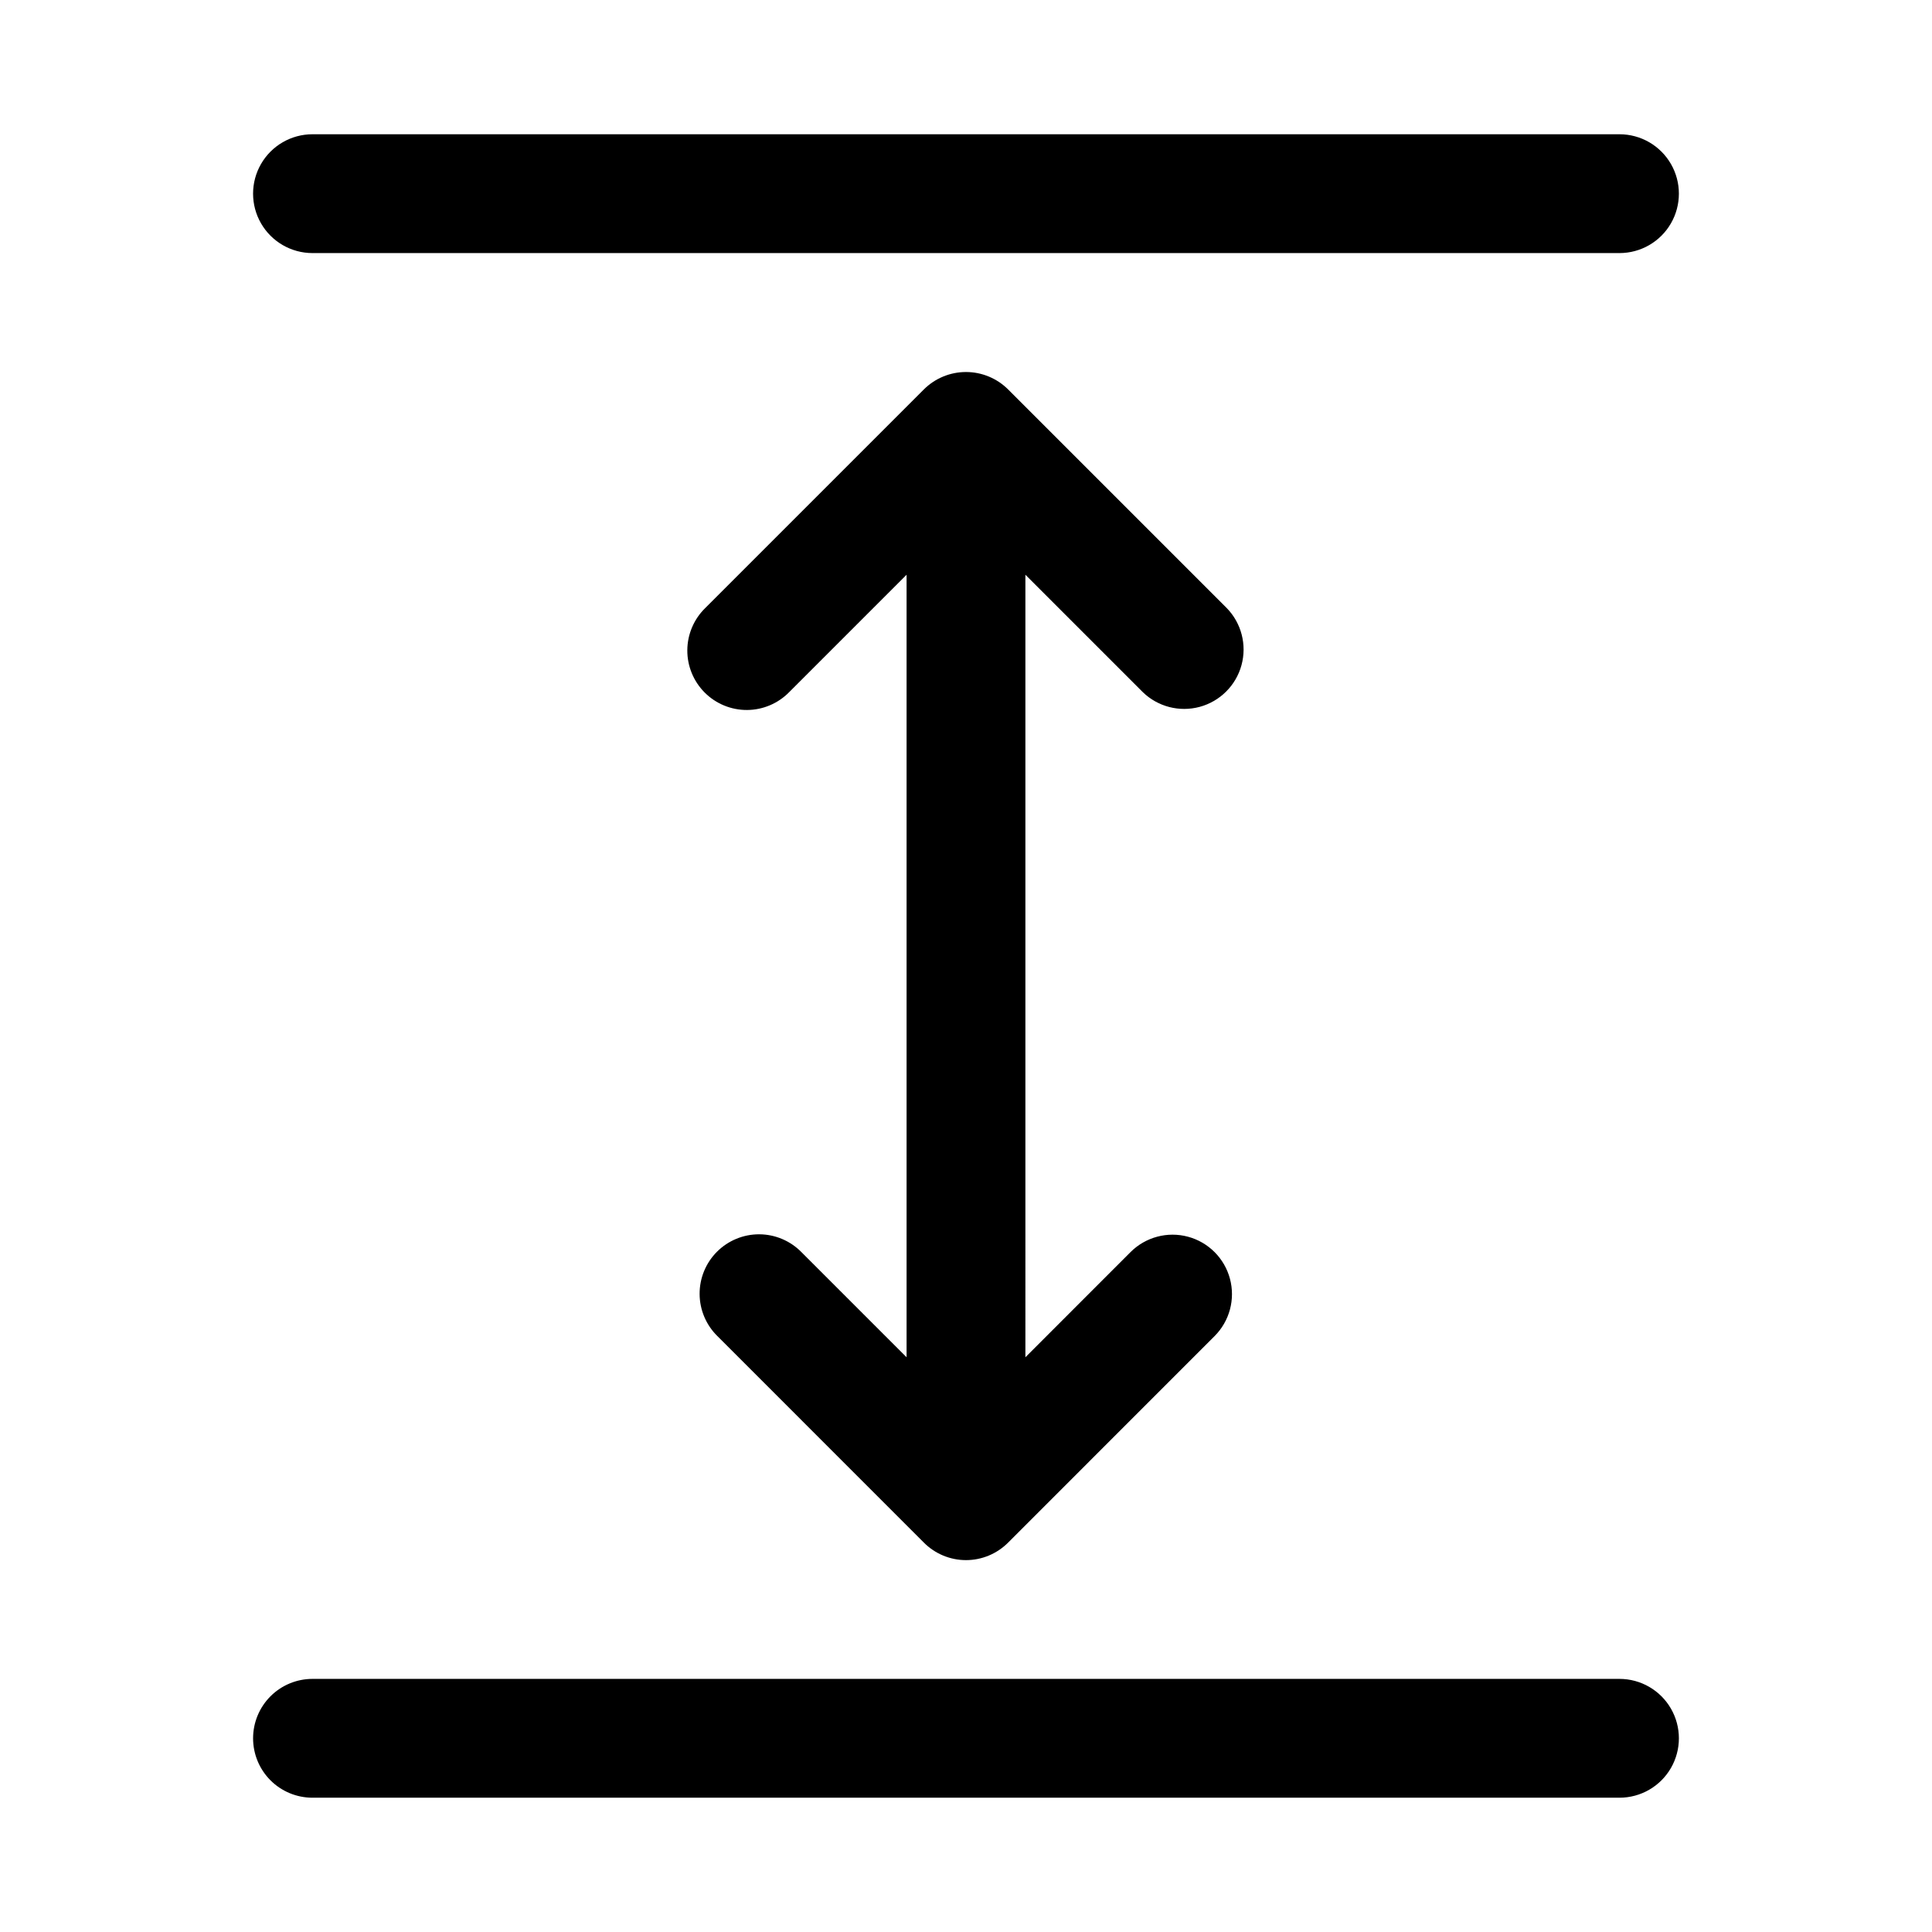
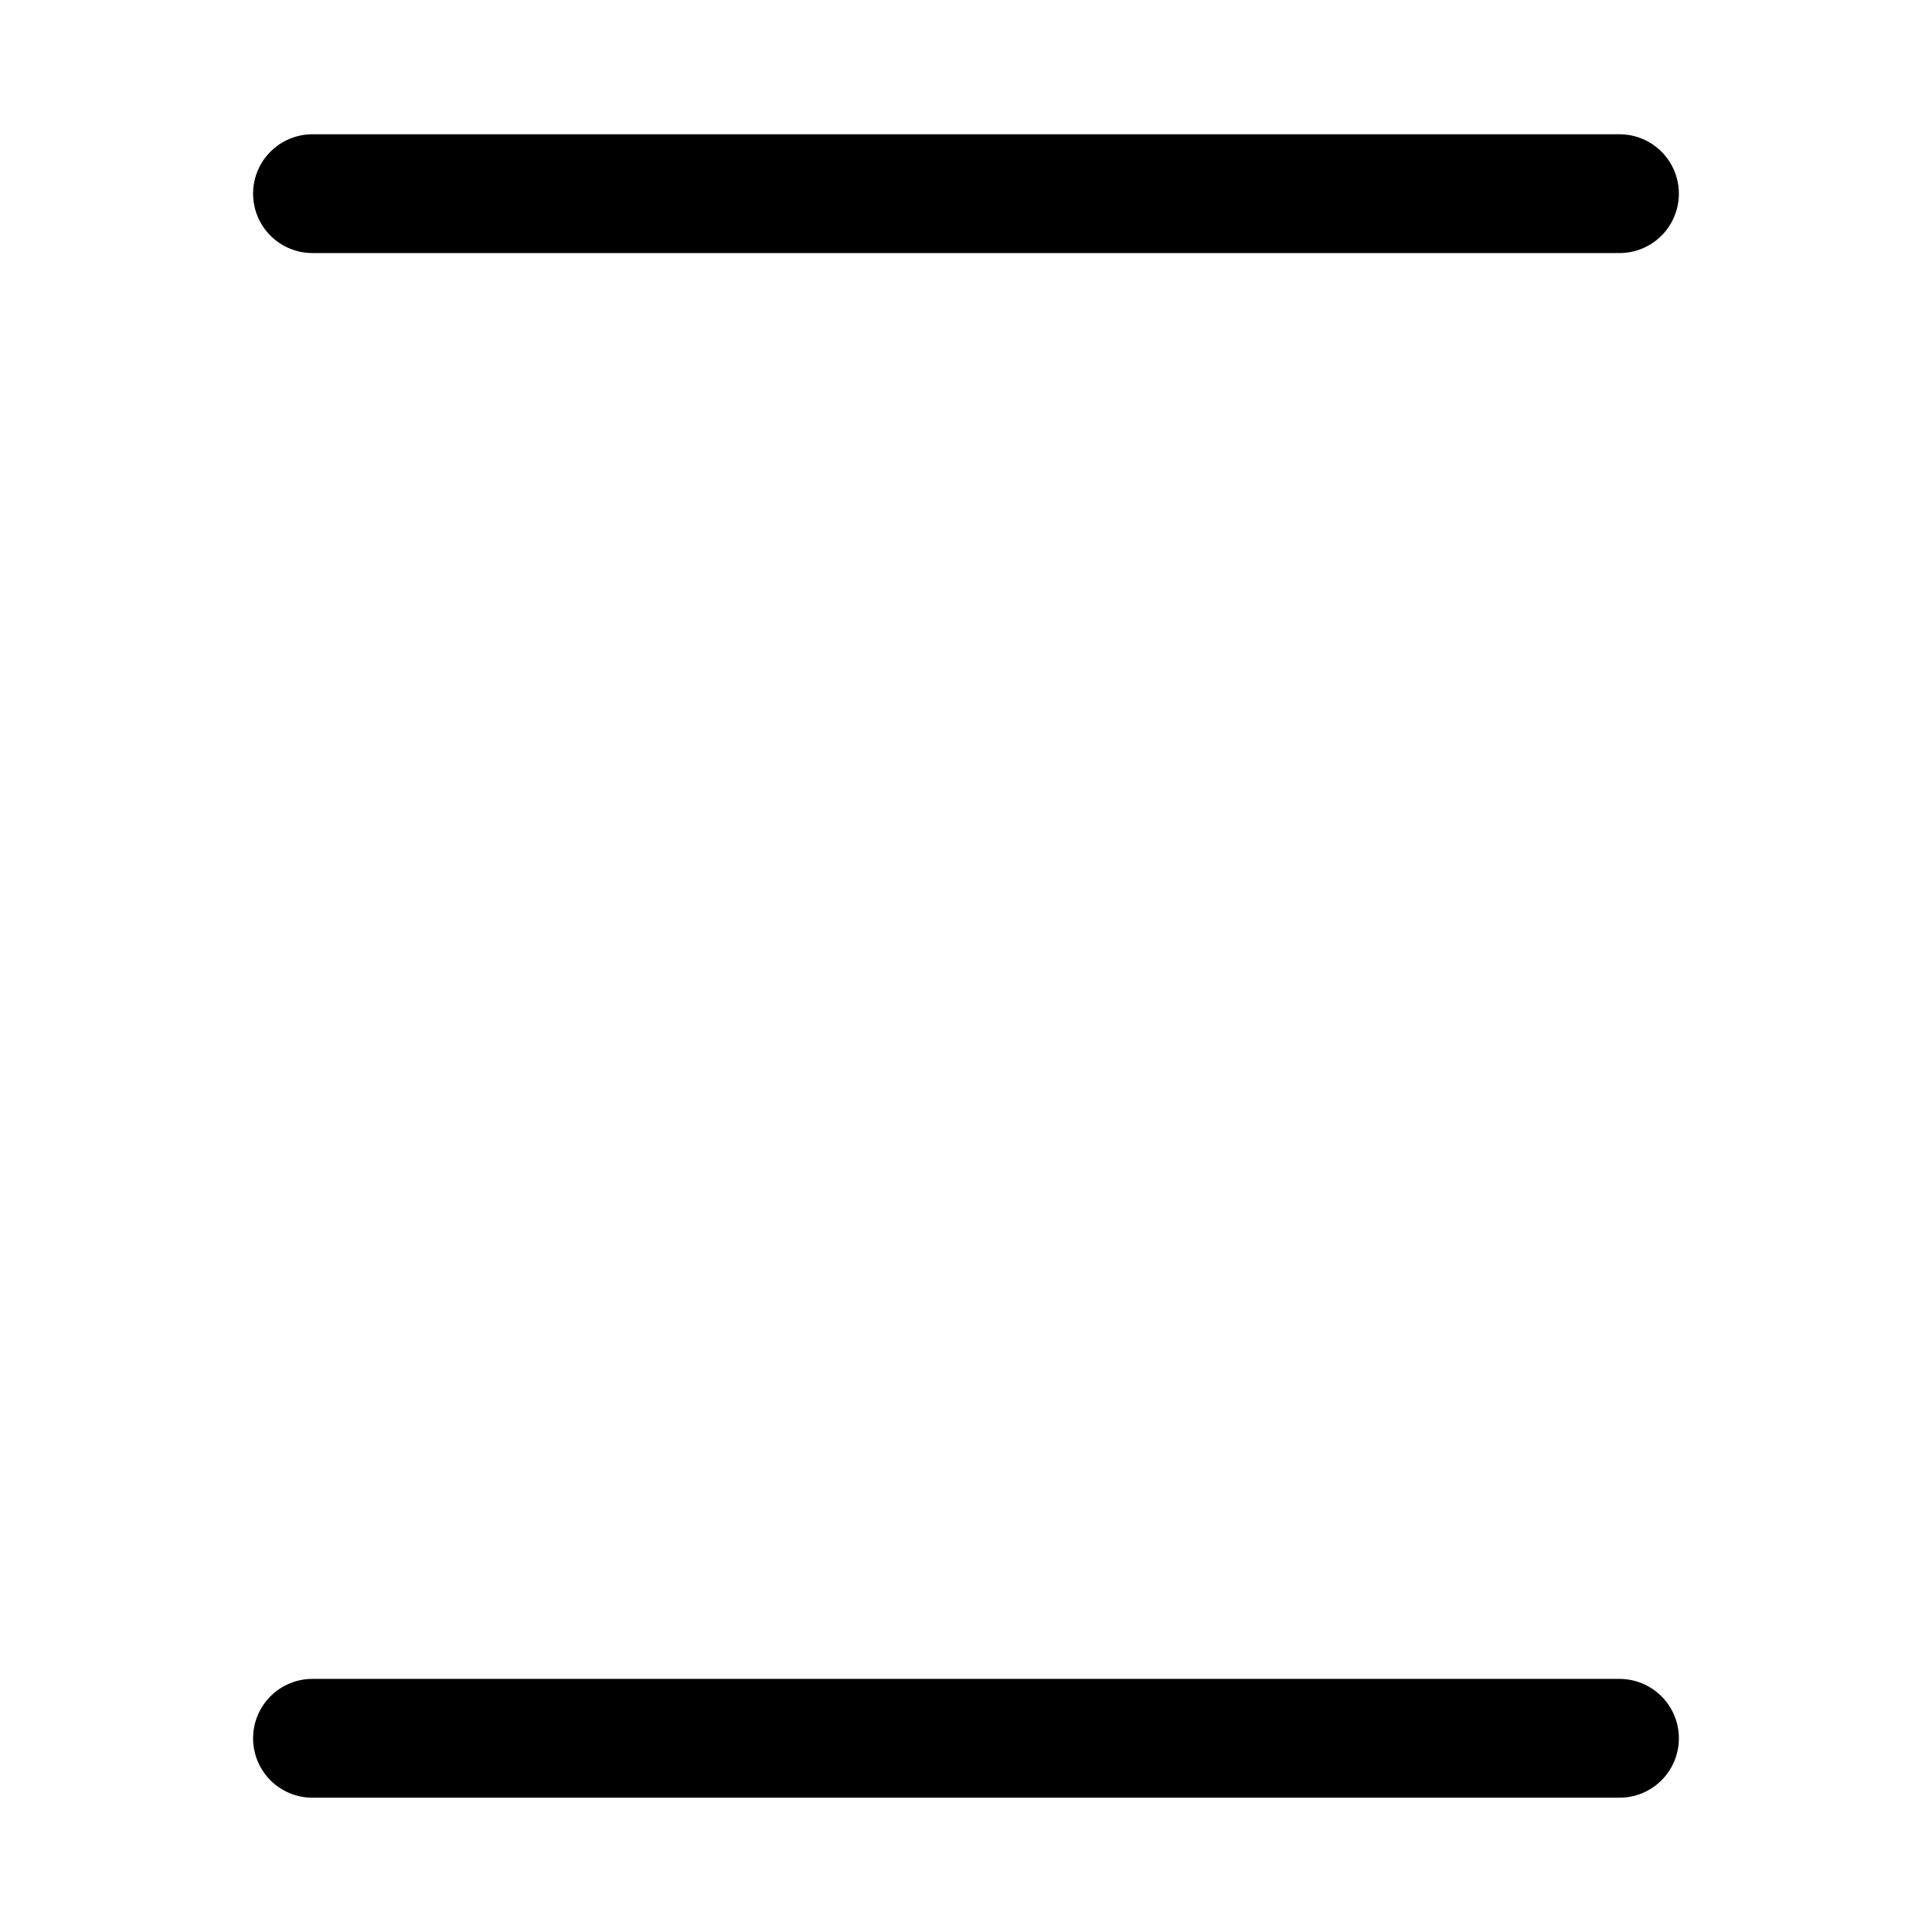
<svg xmlns="http://www.w3.org/2000/svg" fill="#000000" width="800px" height="800px" version="1.1" viewBox="144 144 512 512">
  <g>
-     <path d="m415.74 296.31 31.09 31.09c3.992 3.894 9.746 5.383 15.129 3.918 5.379-1.469 9.586-5.672 11.051-11.051 1.465-5.383-0.023-11.137-3.918-15.133l-57.953-57.953c-2.961-2.941-6.969-4.594-11.141-4.594-4.176 0-8.184 1.652-11.145 4.594l-57.953 57.953c-3.016 2.941-4.727 6.965-4.754 11.176-0.027 4.207 1.637 8.254 4.613 11.23 2.977 2.977 7.019 4.637 11.23 4.613 4.211-0.027 8.234-1.738 11.176-4.754l31.086-31.09v207.38l-27.867-27.867c-2.941-3-6.961-4.699-11.164-4.719-4.199-0.02-8.234 1.641-11.207 4.613-2.969 2.969-4.629 7.004-4.609 11.207 0.02 4.199 1.719 8.219 4.719 11.16l54.734 54.742h-0.004c2.953 2.957 6.961 4.621 11.145 4.621 4.18 0 8.188-1.664 11.141-4.621l54.734-54.742c3.977-3.977 5.531-9.773 4.074-15.207-1.453-5.434-5.695-9.68-11.129-11.137-5.434-1.457-11.23 0.098-15.211 4.074l-27.867 27.875z" />
    <path d="m573.18 179.58h-346.37c-5.625 0-10.82 3-13.633 7.871s-2.812 10.875 0 15.746c2.812 4.871 8.008 7.871 13.633 7.871h346.37c5.625 0 10.82-3 13.633-7.871 2.812-4.871 2.812-10.875 0-15.746s-8.008-7.871-13.633-7.871z" />
    <path d="m211.07 604.67c0 4.176 1.66 8.18 4.609 11.133 2.953 2.953 6.957 4.609 11.133 4.609h346.37c5.625 0 10.82-3 13.633-7.871 2.812-4.871 2.812-10.871 0-15.742-2.812-4.871-8.008-7.875-13.633-7.875h-346.37c-4.176 0-8.18 1.66-11.133 4.613-2.949 2.953-4.609 6.957-4.609 11.133z" />
  </g>
</svg>